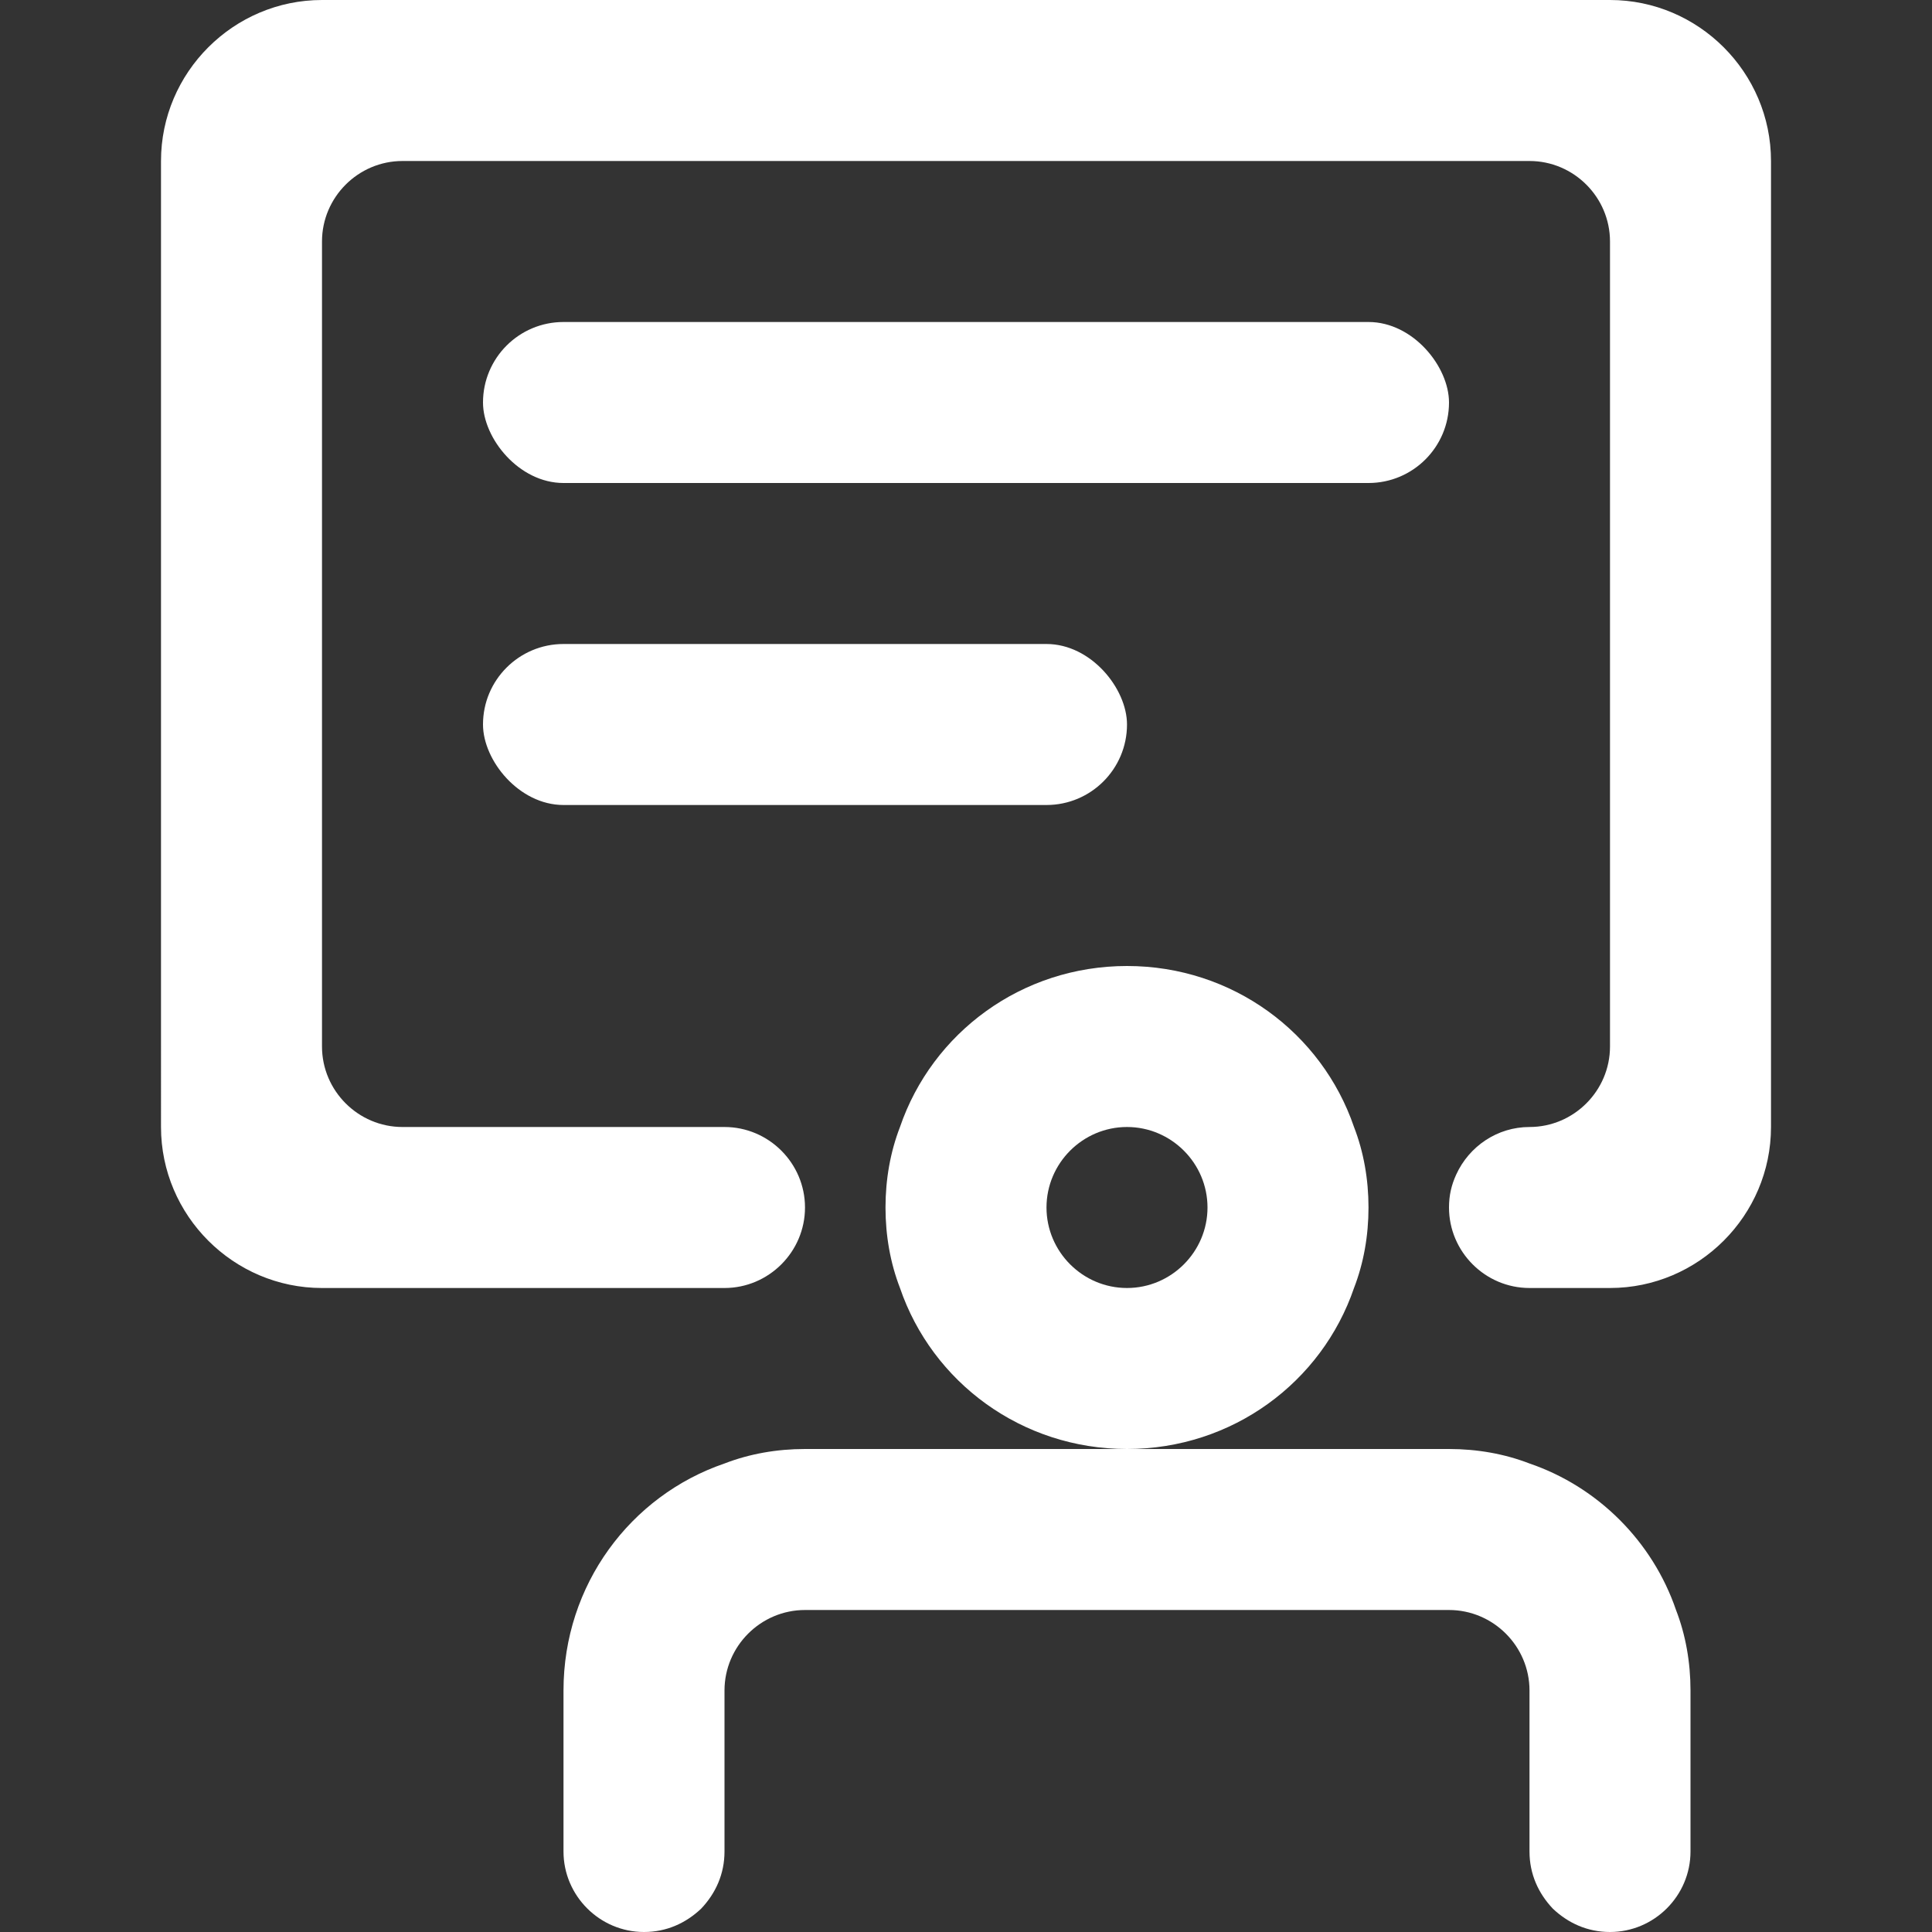
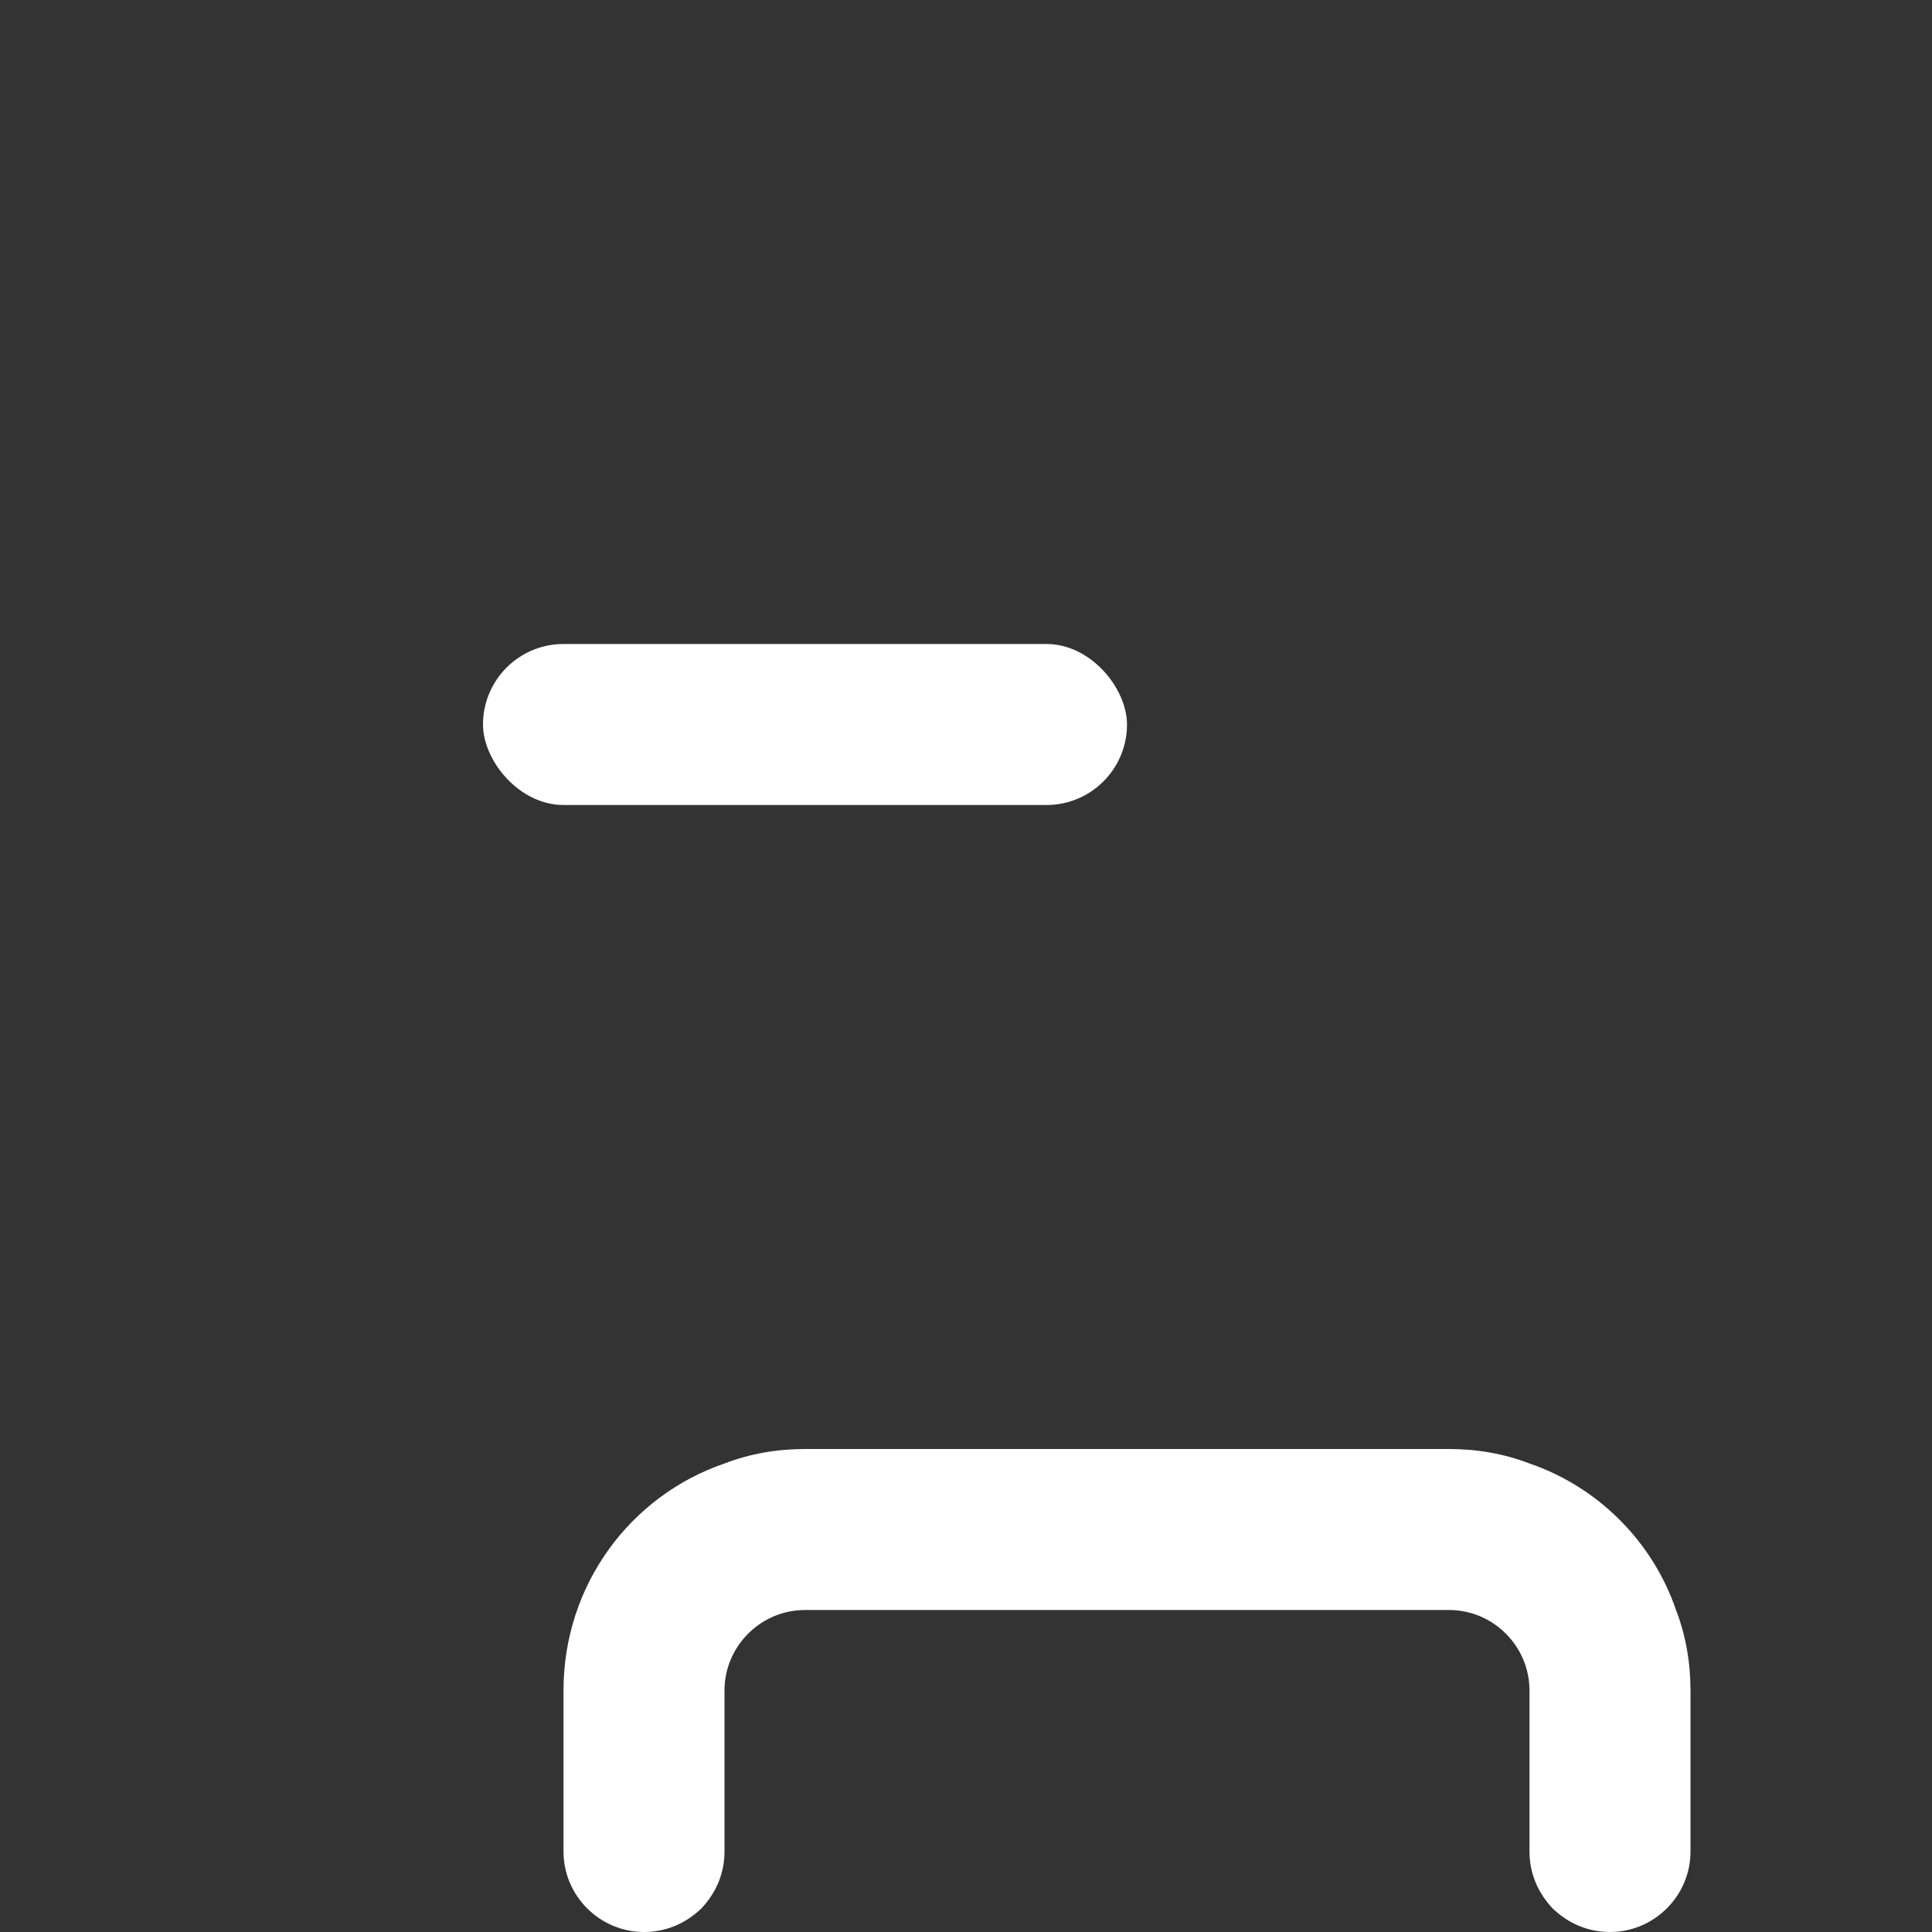
<svg xmlns="http://www.w3.org/2000/svg" id="Layer_1" viewBox="0 0 24 24">
  <rect x="0" y="0" width="24" height="24" fill="#333333" stroke="none" />
  <defs>
    <style>.cls-1{fill:#fff;stroke-width:0px;}</style>
  </defs>
-   <path class="cls-1" d="M16.82,14c-.4-1.17-1.51-2-2.82-2s-2.42.83-2.82,2c-.12.31-.18.65-.18,1s.06.69.18,1c.4,1.17,1.51,2,2.82,2s2.42-.83,2.82-2c.12-.31.18-.65.18-1s-.06-.69-.18-1ZM14,16c-.55,0-1-.45-1-1s.45-1,1-1,1,.45,1,1-.45,1-1,1Z" />
-   <path class="cls-1" d="M22,2v12c0,1.1-.9,2-2,2h-1c-.55,0-1-.45-1-1,0-.15.03-.28.09-.41.16-.35.51-.59.91-.59.55,0,1-.45,1-1V3c0-.55-.45-1-1-1H5c-.55,0-1,.45-1,1v10c0,.55.45,1,1,1h4c.55,0,1,.45,1,1s-.45,1-1,1h-5c-1.1,0-2-.9-2-2V2c0-1.1.9-2,2-2h16c1.1,0,2,.9,2,2Z" />
  <path class="cls-1" d="M21,21v2c0,.55-.45,1-1,1-.28,0-.52-.11-.71-.29-.18-.19-.29-.43-.29-.71v-2c0-.55-.45-1-1-1h-8c-.55,0-1,.45-1,1v2c0,.28-.11.52-.29.71-.19.18-.43.29-.71.29-.55,0-1-.45-1-1v-2c0-1.31.83-2.42,2-2.82.31-.12.65-.18,1-.18h8c.35,0,.69.06,1,.18.85.29,1.53.97,1.82,1.82.12.31.18.65.18,1Z" />
-   <rect class="cls-1" x="6" y="4" width="12" height="2" rx="1" ry="1" />
  <rect class="cls-1" x="6" y="8" width="8" height="2" rx="1" ry="1" />
</svg>